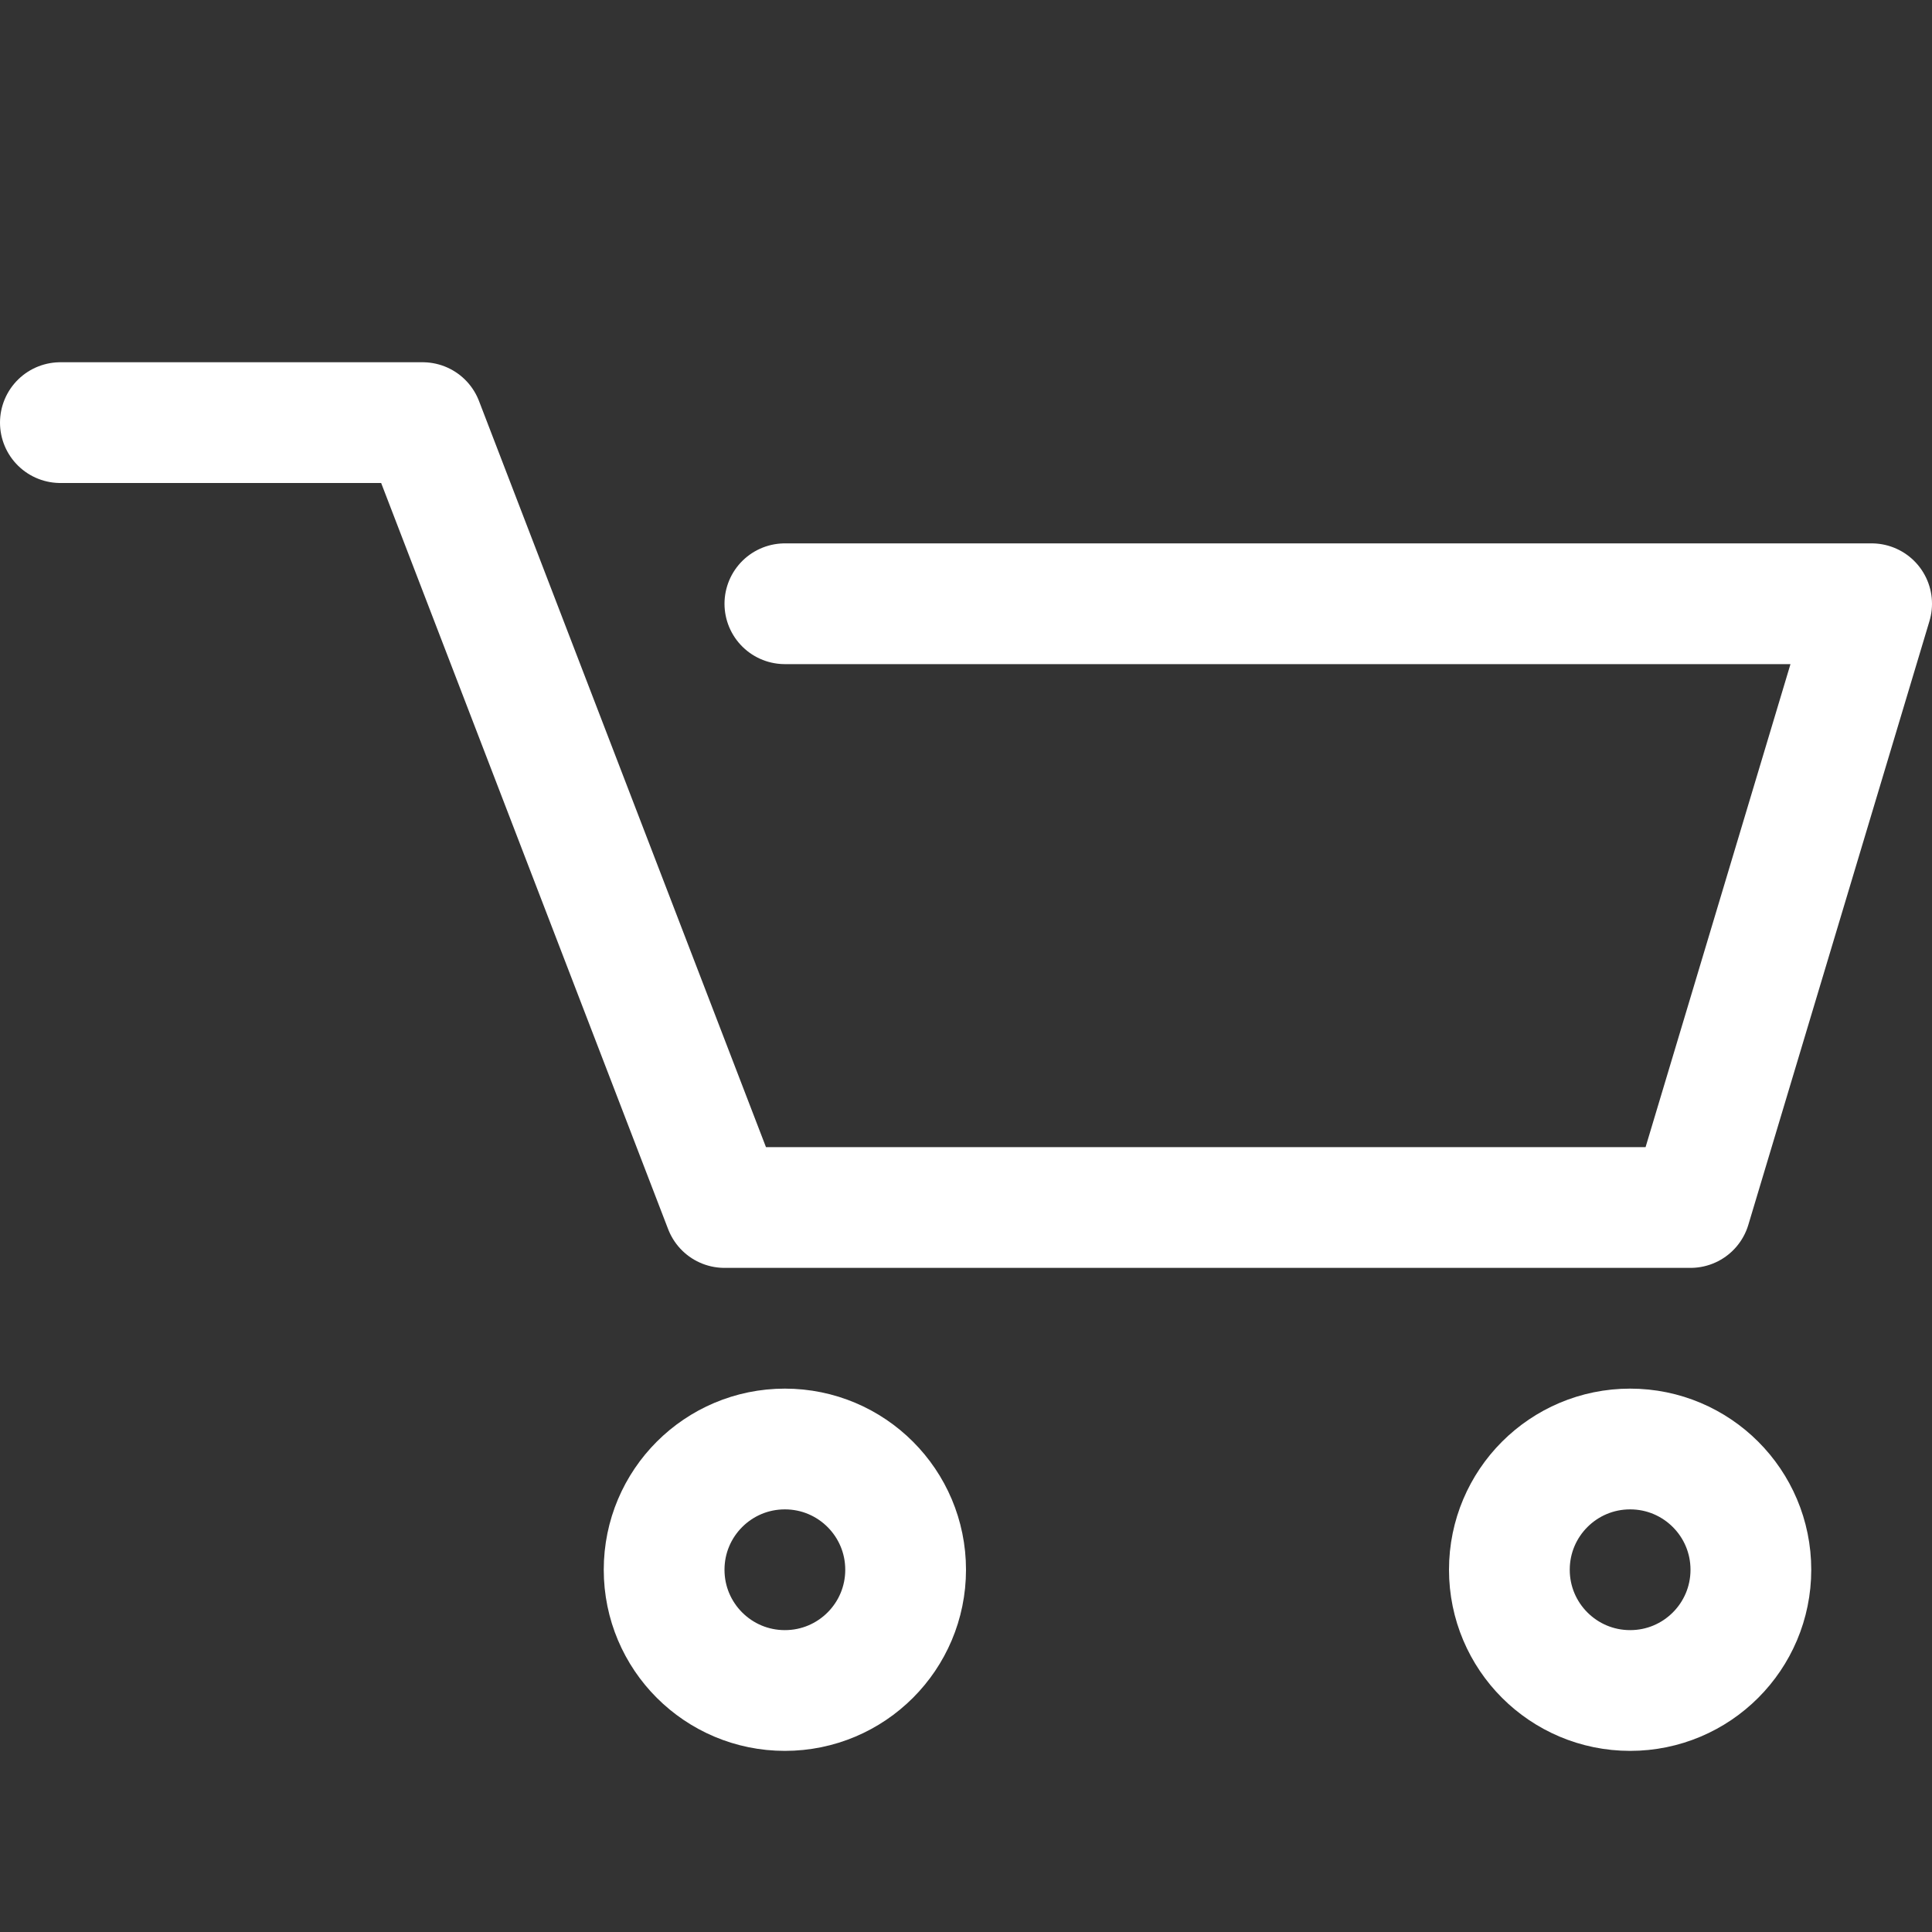
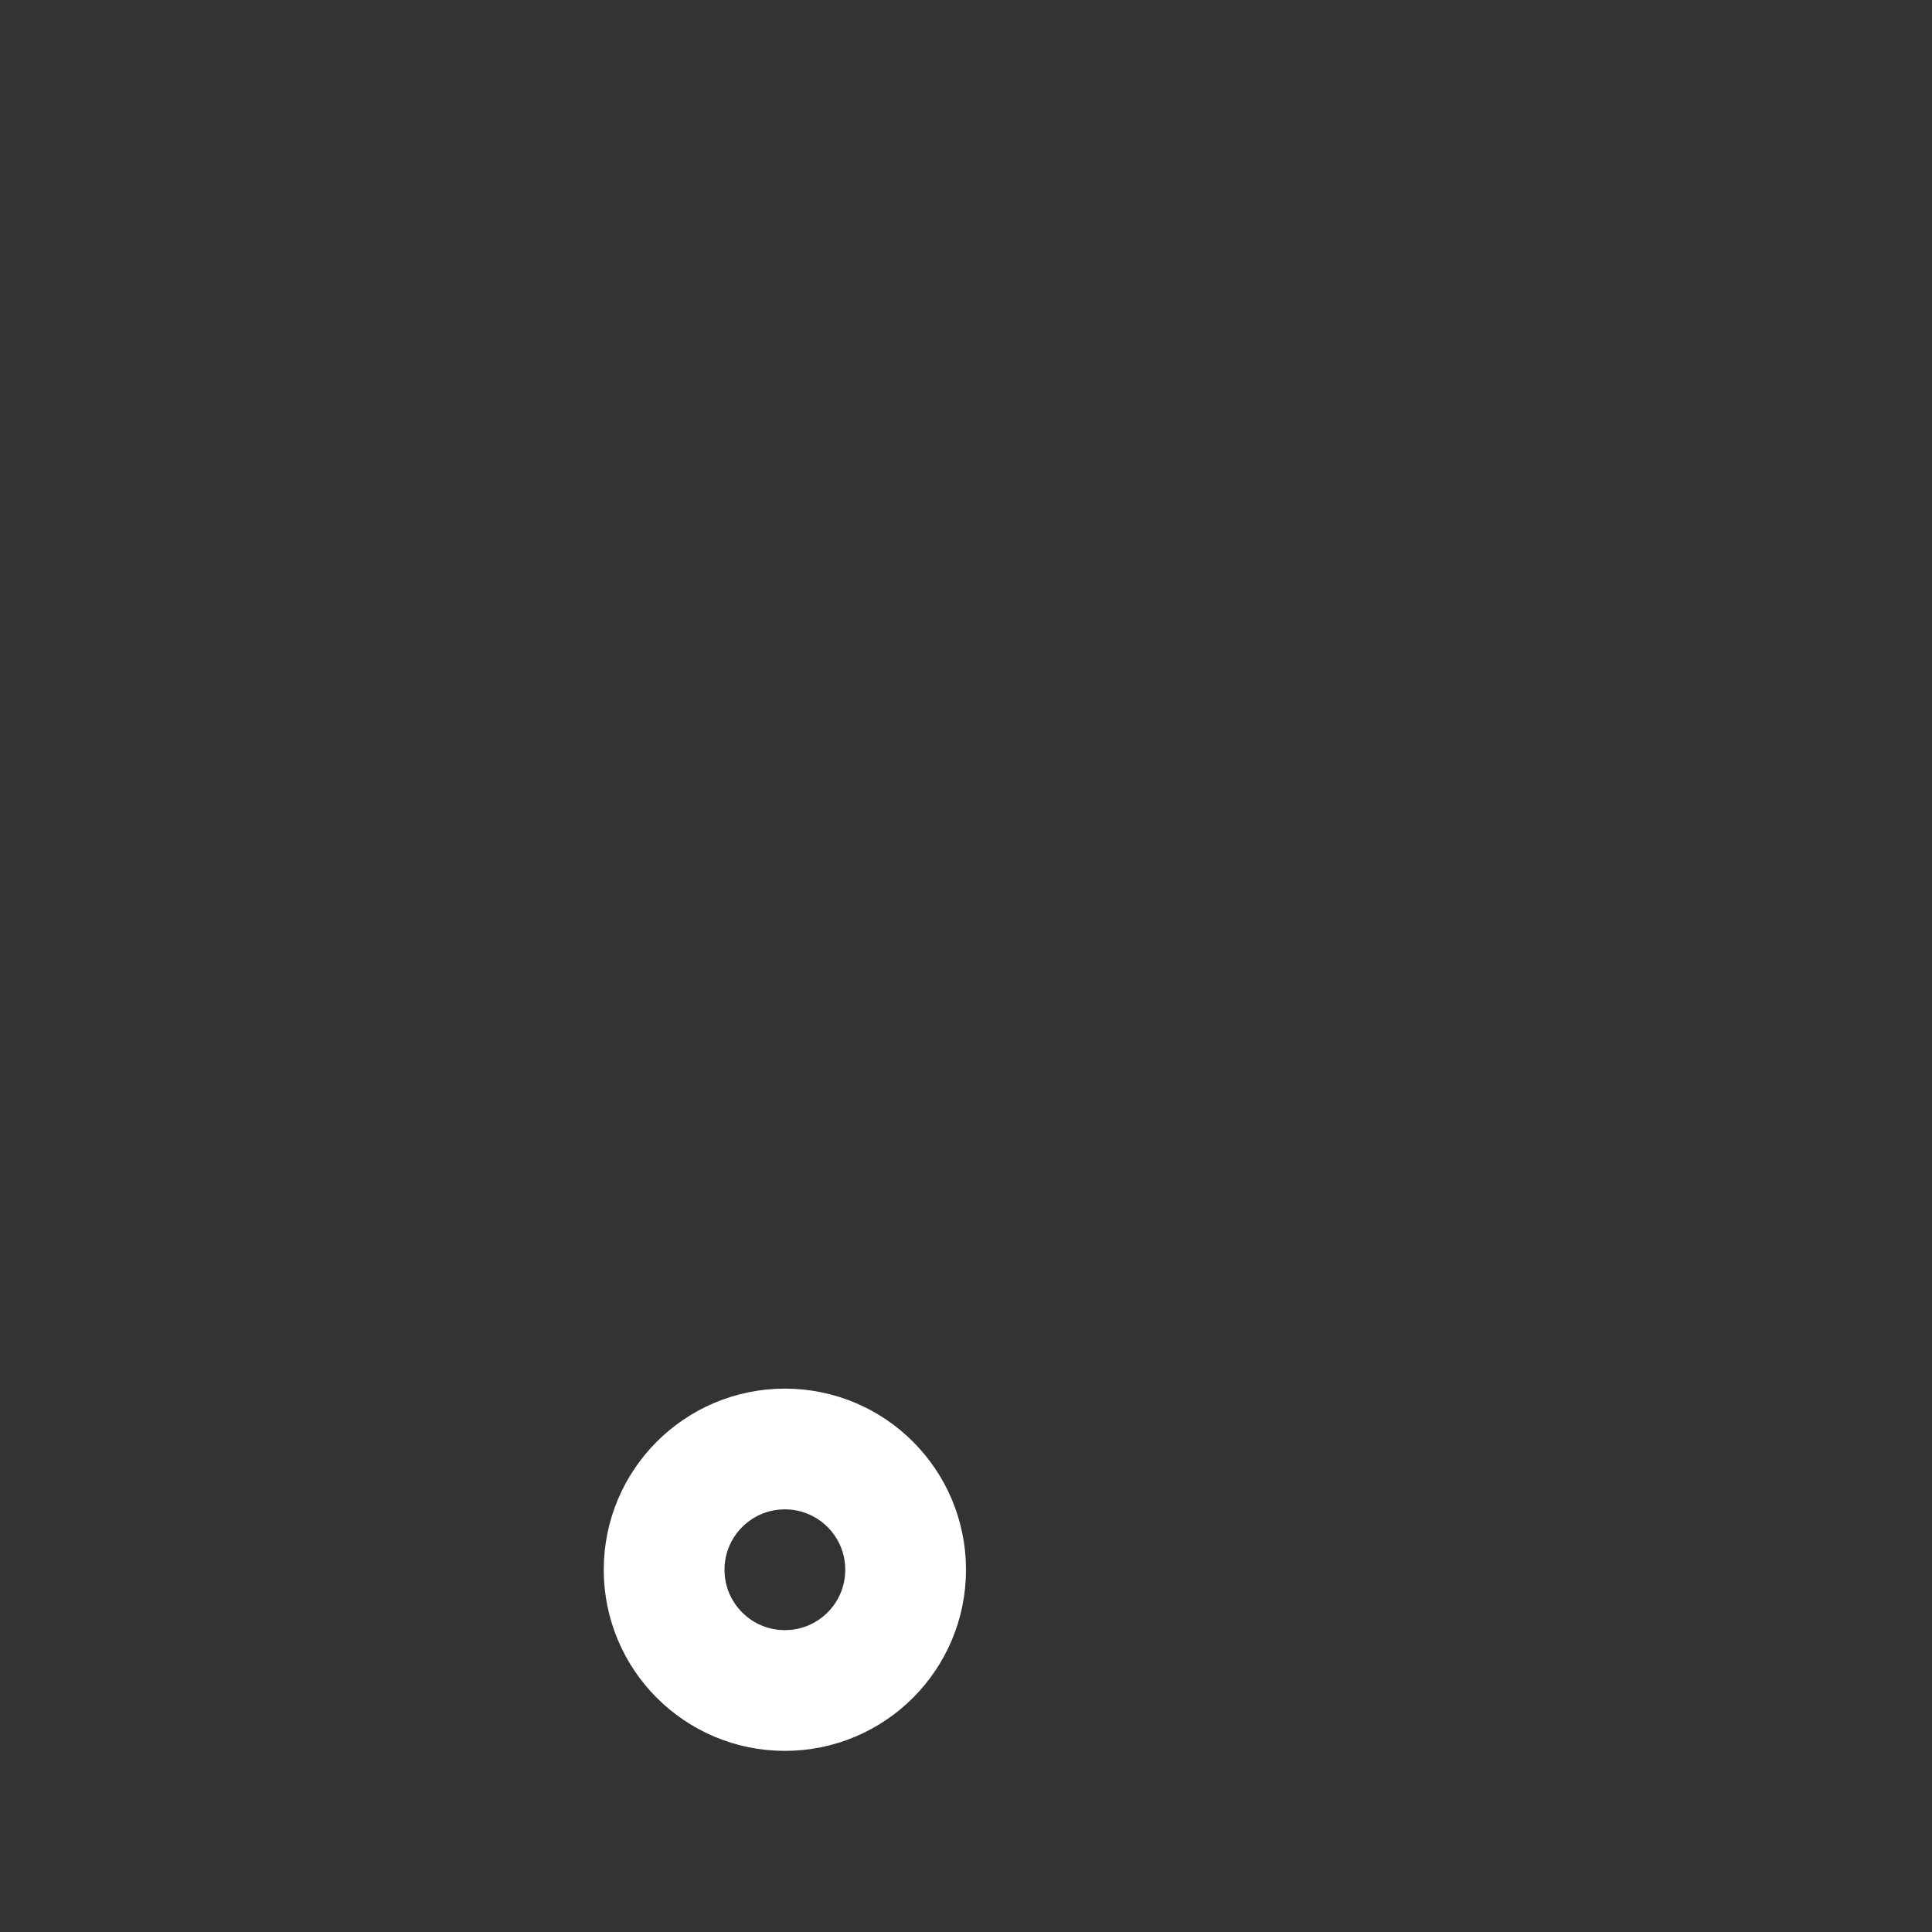
<svg xmlns="http://www.w3.org/2000/svg" width="32" height="32" viewBox="0 0 32 32" fill="none">
  <rect x="0" y="0" width="32" height="32" fill="#333333" stroke="none" />
-   <path d="M1 7H7L12 20H28L31 10H13" stroke="white" stroke-width="2" stroke-linecap="round" stroke-linejoin="round" />
  <path d="M15 26C15 27.105 14.105 28 13 28C11.895 28 11 27.105 11 26C11 24.895 11.895 24 13 24C14.105 24 15 24.895 15 26Z" stroke="white" stroke-width="2" />
-   <path d="M29 26C29 27.105 28.105 28 27 28C25.895 28 25 27.105 25 26C25 24.895 25.895 24 27 24C28.105 24 29 24.895 29 26Z" stroke="white" stroke-width="2" />
</svg>